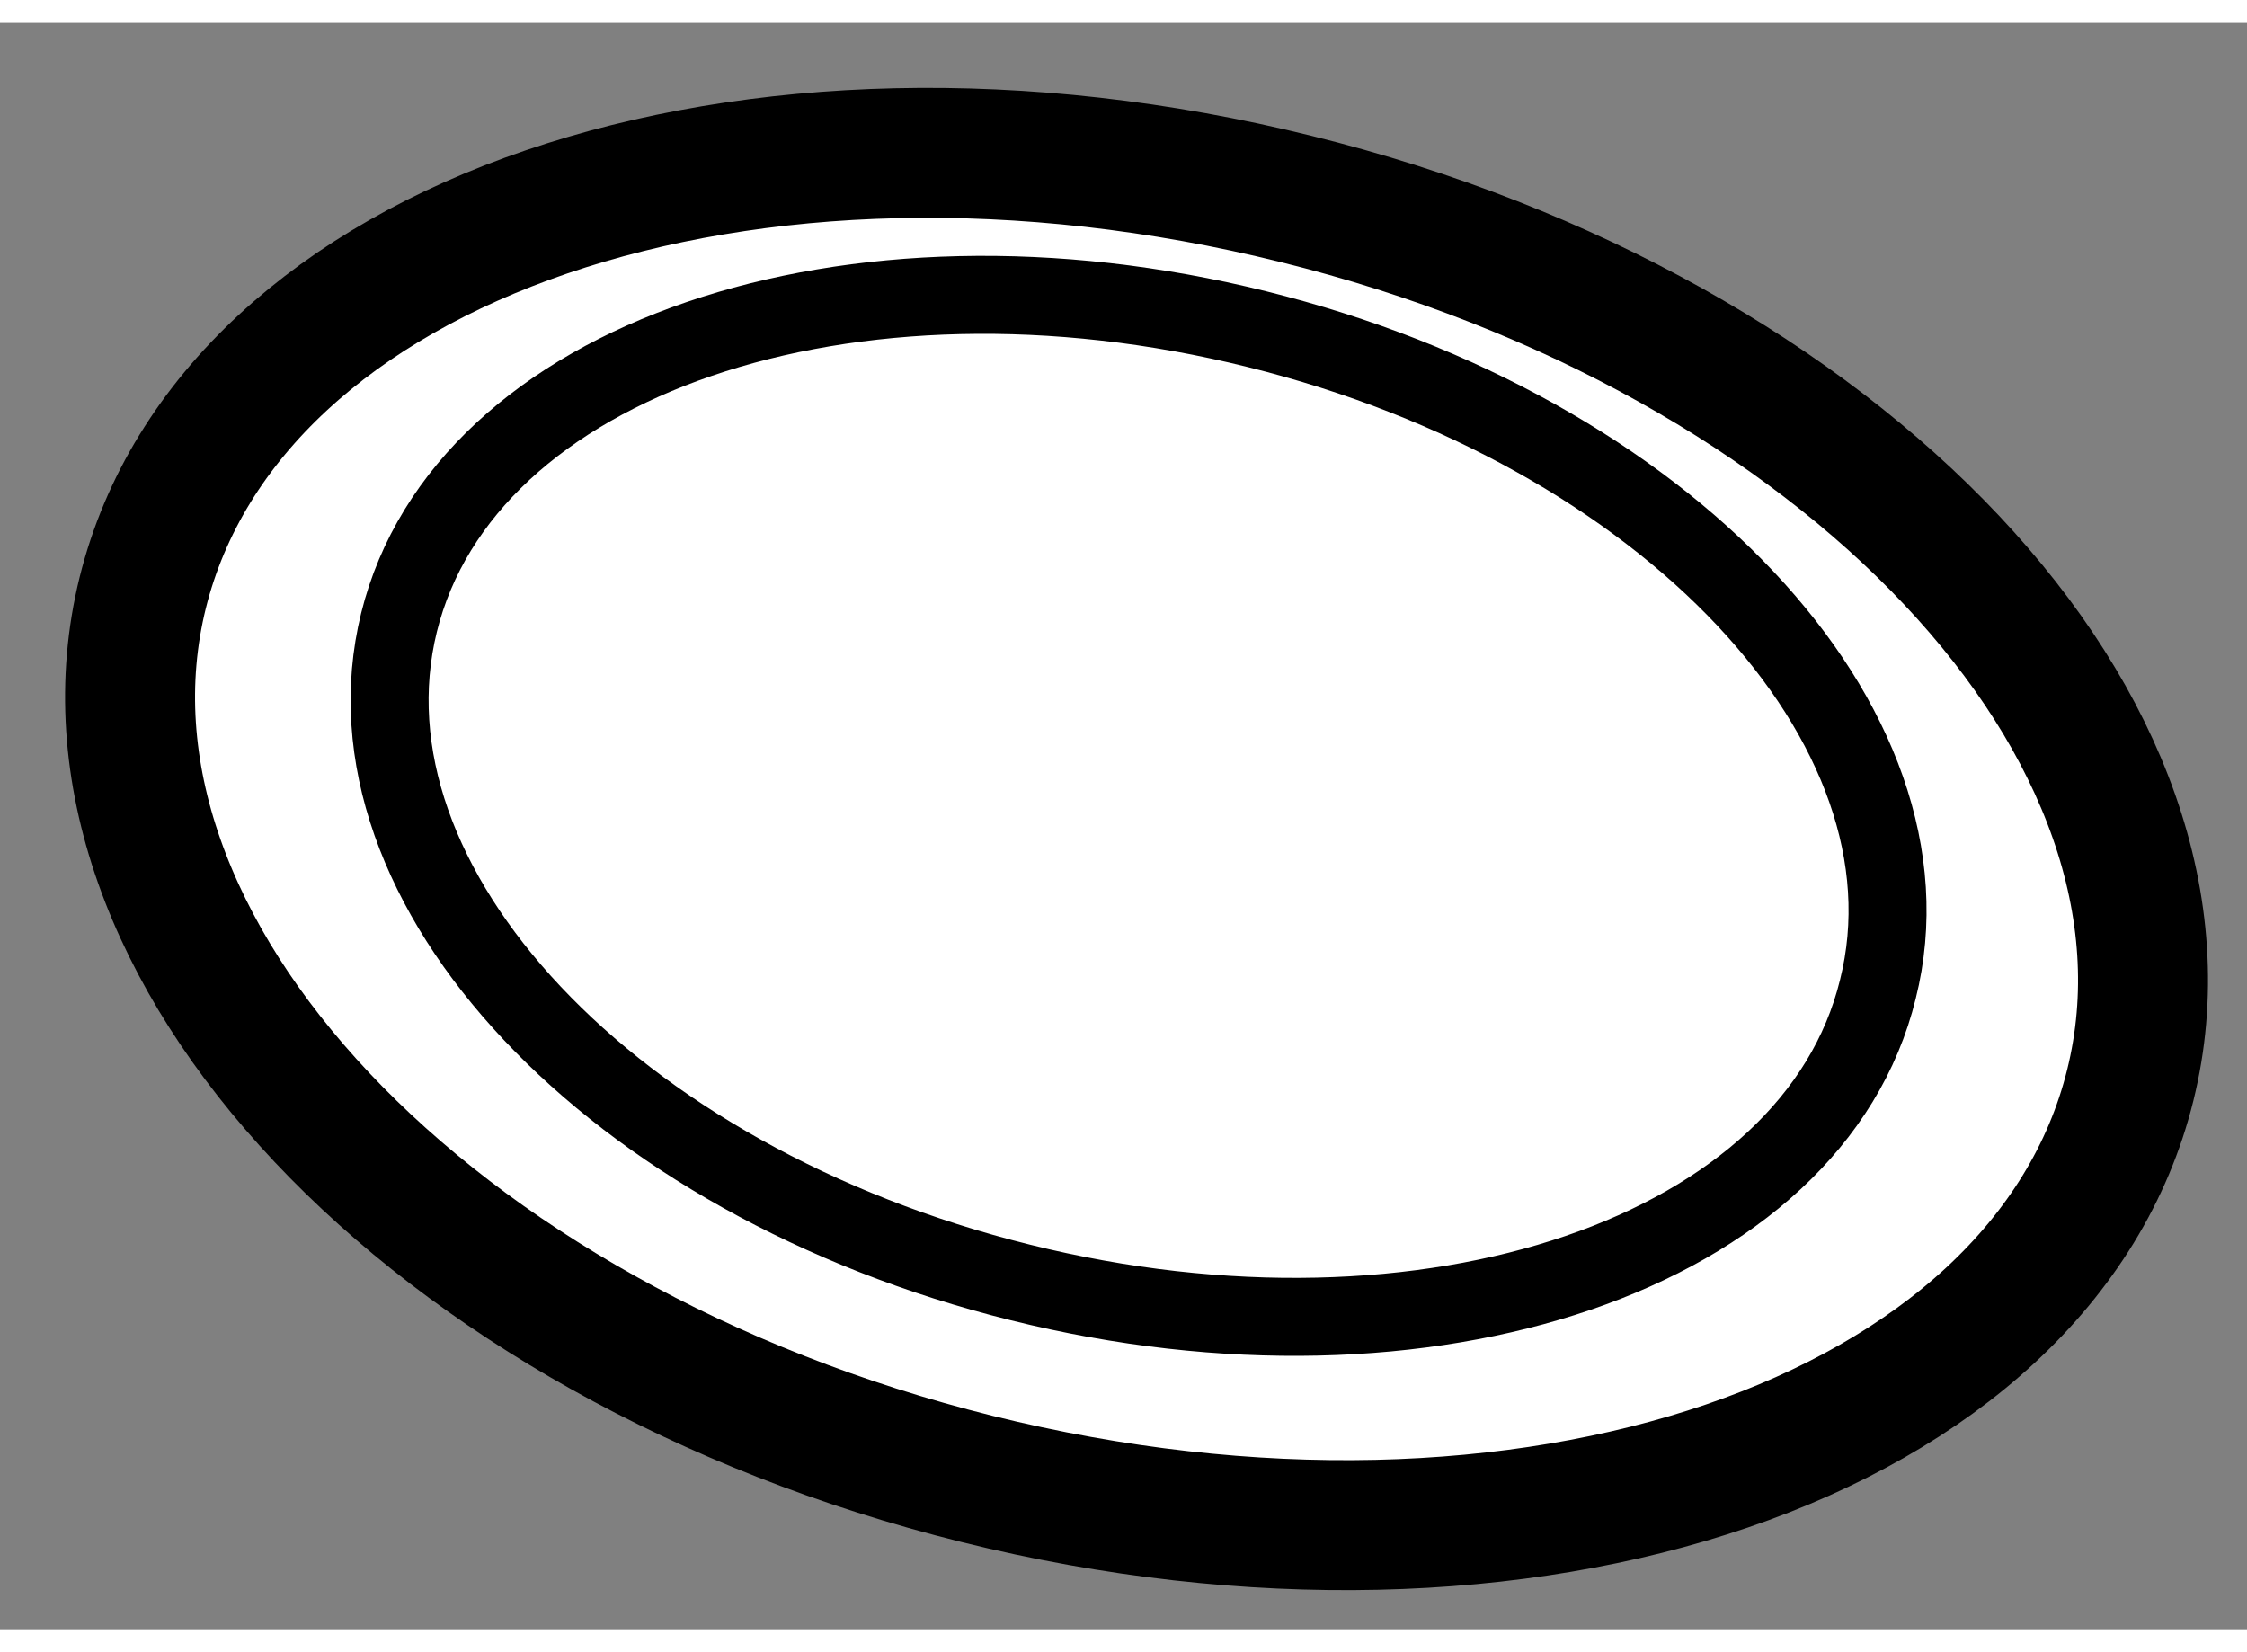
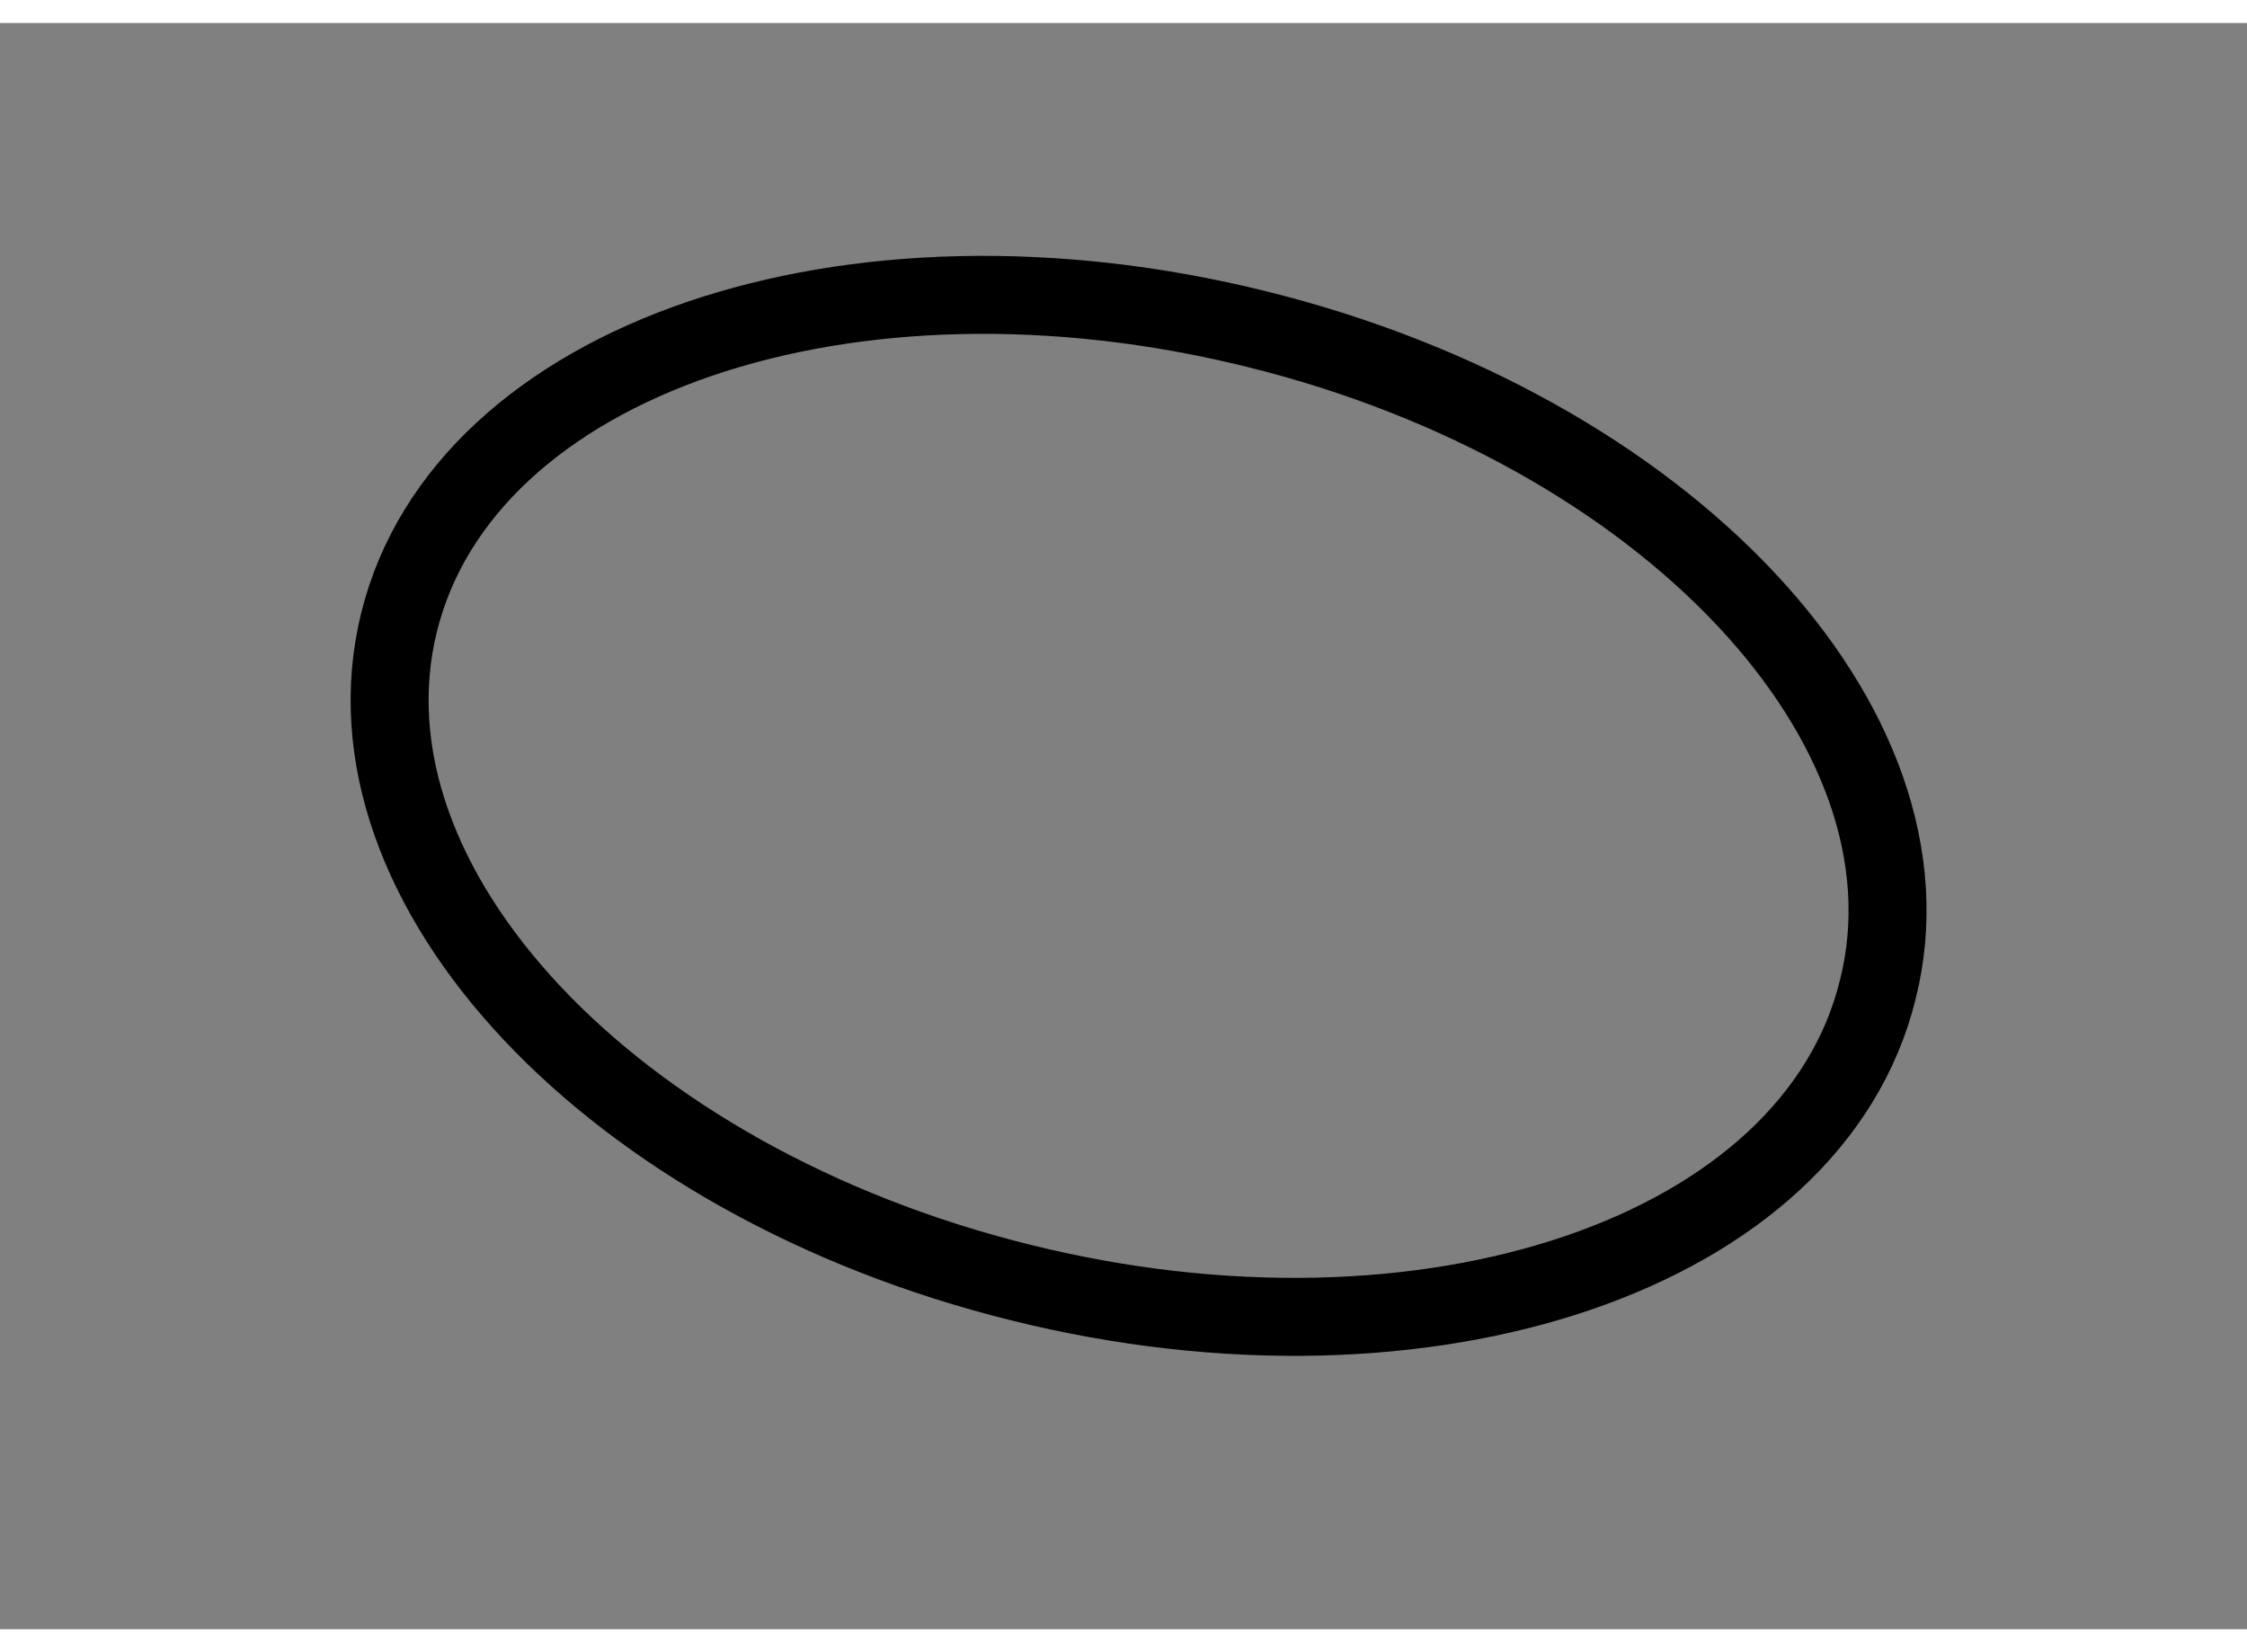
<svg xmlns="http://www.w3.org/2000/svg" version="1.1" x="0px" y="0px" width="244.8px" height="180px" viewBox="163.618 58.892 8.644 6.179" enable-background="new 0 0 244.8 180" xml:space="preserve">
  <rect x="163.618" y="58.892" width="8.644" height="6.179" fill="#808080" stroke="none" />
  <g>
-     <path fill="#FFFFFF" stroke="#000000" stroke-width="0.5" d="M171.813,62.978c-0.337,1.362-2.322,2.04-4.436,1.515     c-2.106-0.523-3.546-2.05-3.21-3.409c0.339-1.363,2.323-2.039,4.437-1.515C170.713,60.09,172.15,61.617,171.813,62.978z" />
    <path fill="none" stroke="#000000" stroke-width="0.3" d="M170.842,62.609c-0.248,1.015-1.728,1.519-3.299,1.128     c-1.57-0.389-2.64-1.526-2.39-2.539c0.25-1.013,1.729-1.519,3.301-1.128C170.025,60.459,171.096,61.598,170.842,62.609z" />
  </g>
</svg>